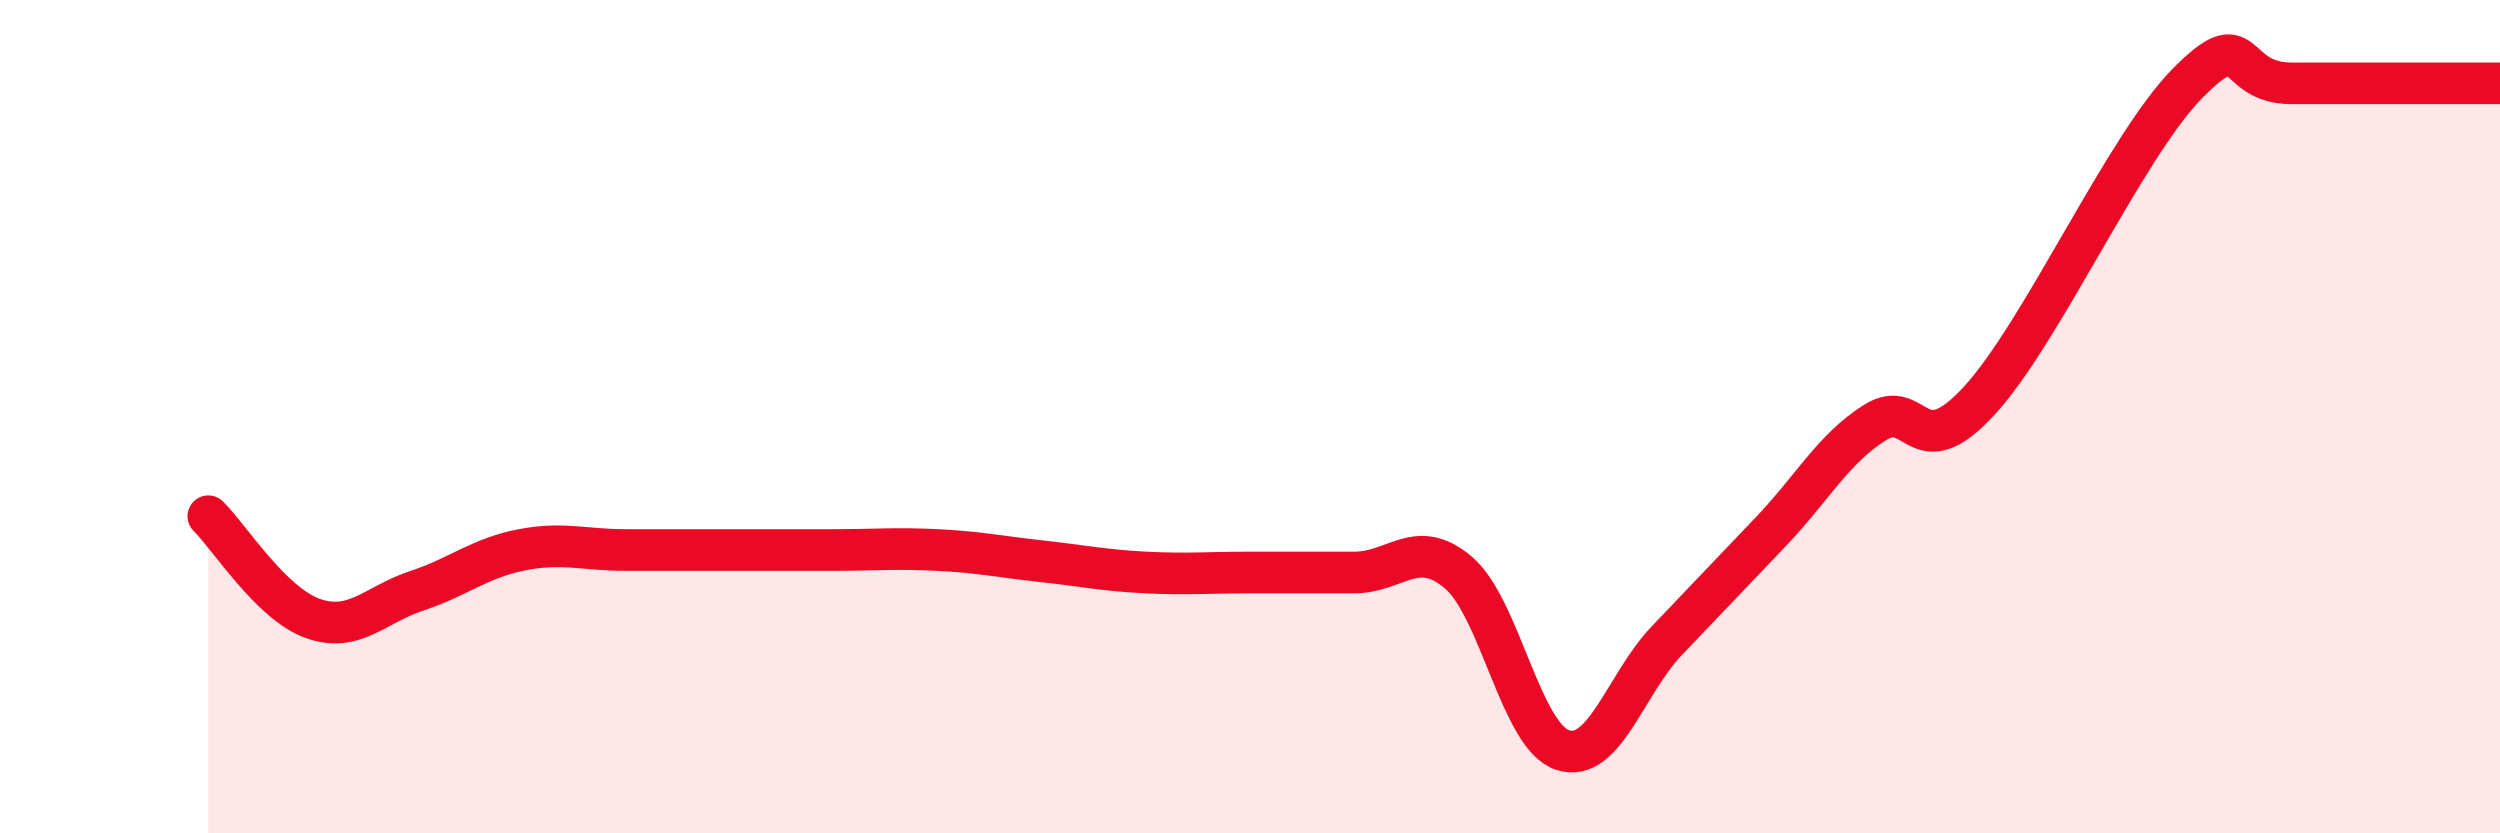
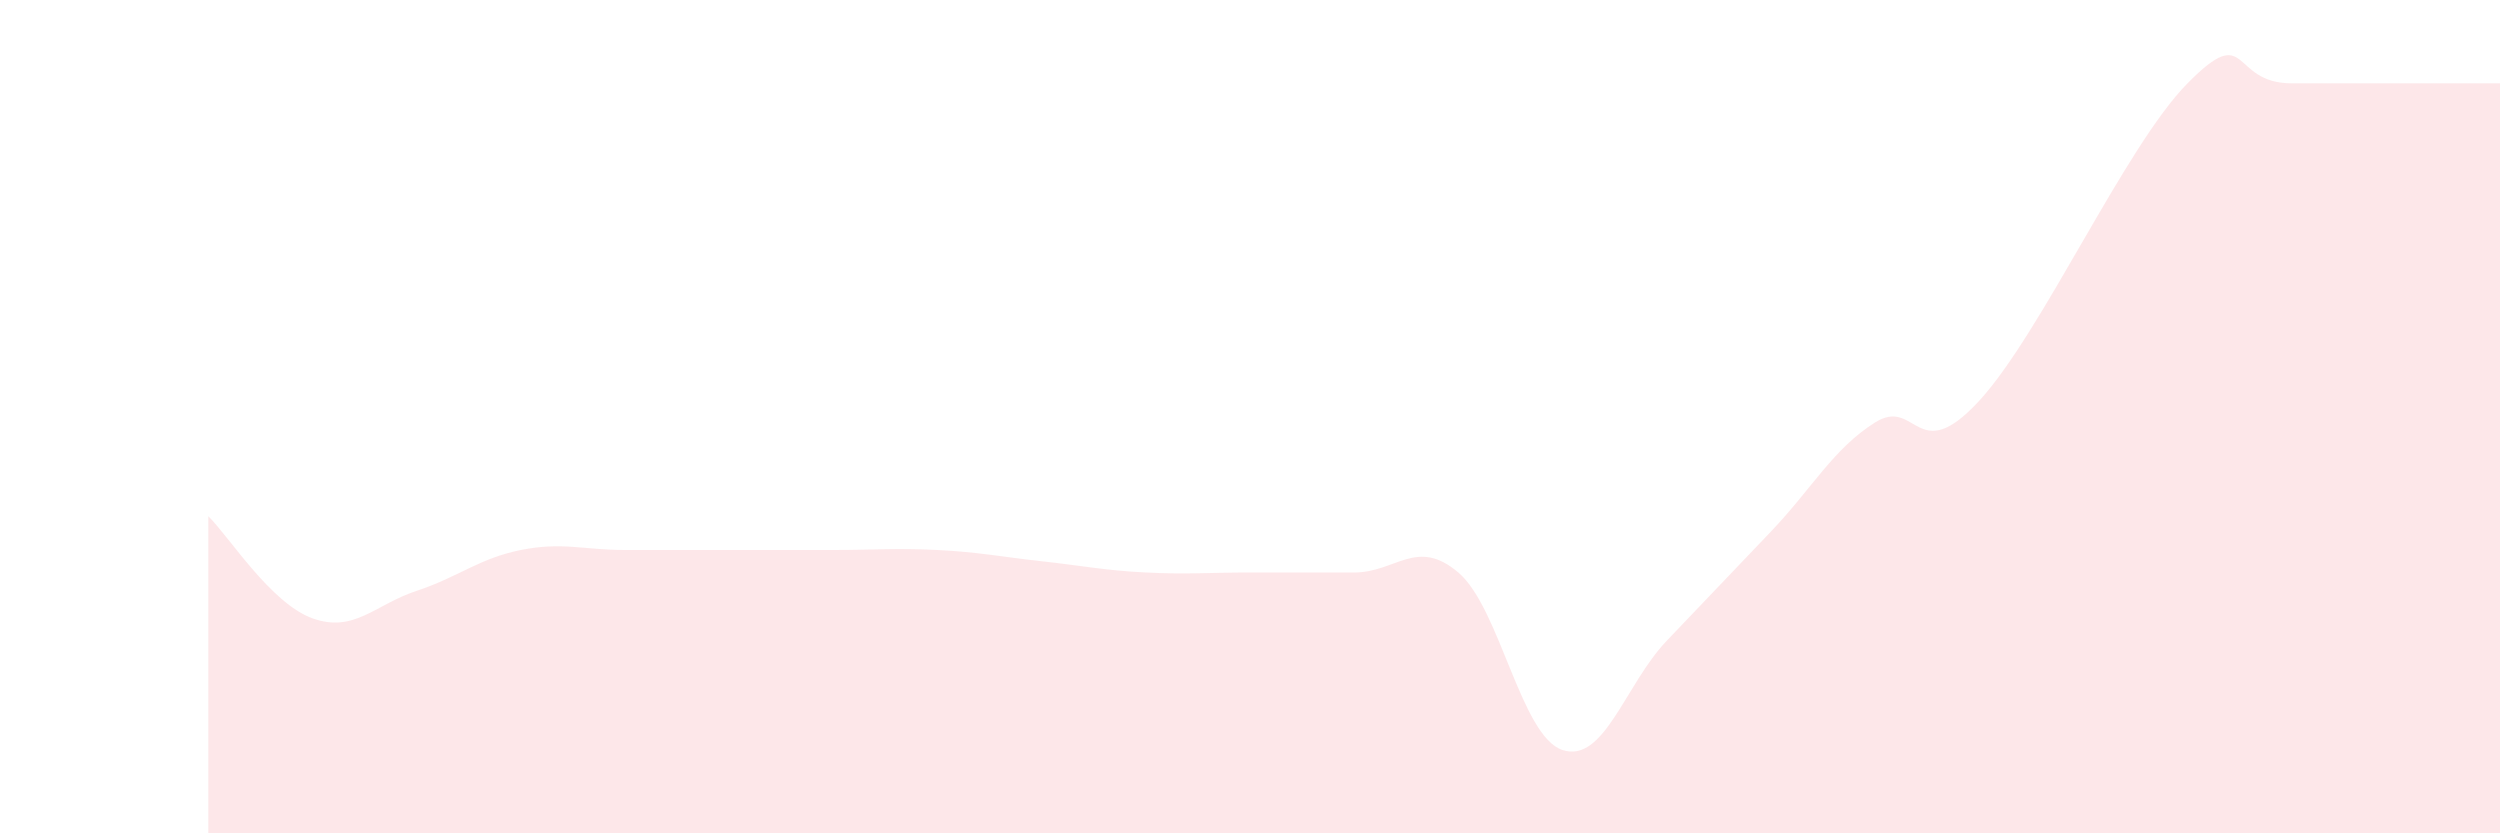
<svg xmlns="http://www.w3.org/2000/svg" width="60" height="20" viewBox="0 0 60 20">
  <path d="M 5,12.39 C 5.5,12.88 6.5,14.48 7.5,14.84 C 8.5,15.2 9,14.51 10,14.18 C 11,13.85 11.5,13.4 12.5,13.2 C 13.5,13 14,13.2 15,13.2 C 16,13.2 16.5,13.2 17.5,13.2 C 18.5,13.2 19,13.2 20,13.2 C 21,13.2 21.5,13.15 22.5,13.2 C 23.5,13.25 24,13.36 25,13.47 C 26,13.58 26.5,13.69 27.5,13.74 C 28.5,13.79 29,13.74 30,13.74 C 31,13.74 31.5,13.74 32.5,13.74 C 33.5,13.74 34,12.89 35,13.74 C 36,14.59 36.5,17.67 37.5,18 C 38.5,18.33 39,16.43 40,15.38 C 41,14.33 41.5,13.81 42.5,12.76 C 43.5,11.71 44,10.77 45,10.14 C 46,9.51 46,11.25 47.5,9.62 C 49,7.99 51,3.52 52.5,2 C 54,0.48 53.5,2 55,2 C 56.5,2 59,2 60,2L60 20L5 20Z" fill="#EB0A25" opacity="0.1" stroke-linecap="round" stroke-linejoin="round" />
-   <path d="M 5,12.39 C 5.5,12.88 6.5,14.48 7.5,14.84 C 8.5,15.2 9,14.51 10,14.18 C 11,13.85 11.5,13.4 12.5,13.2 C 13.5,13 14,13.2 15,13.2 C 16,13.2 16.5,13.2 17.5,13.2 C 18.5,13.2 19,13.2 20,13.2 C 21,13.2 21.5,13.15 22.5,13.2 C 23.5,13.25 24,13.36 25,13.47 C 26,13.58 26.5,13.69 27.5,13.74 C 28.5,13.79 29,13.74 30,13.74 C 31,13.74 31.5,13.74 32.5,13.74 C 33.5,13.74 34,12.89 35,13.74 C 36,14.59 36.5,17.67 37.5,18 C 38.5,18.33 39,16.43 40,15.38 C 41,14.33 41.5,13.81 42.5,12.76 C 43.5,11.71 44,10.77 45,10.14 C 46,9.51 46,11.25 47.5,9.62 C 49,7.99 51,3.52 52.5,2 C 54,0.48 53.5,2 55,2 C 56.5,2 59,2 60,2" stroke="#EB0A25" stroke-width="1" fill="none" stroke-linecap="round" stroke-linejoin="round" />
</svg>